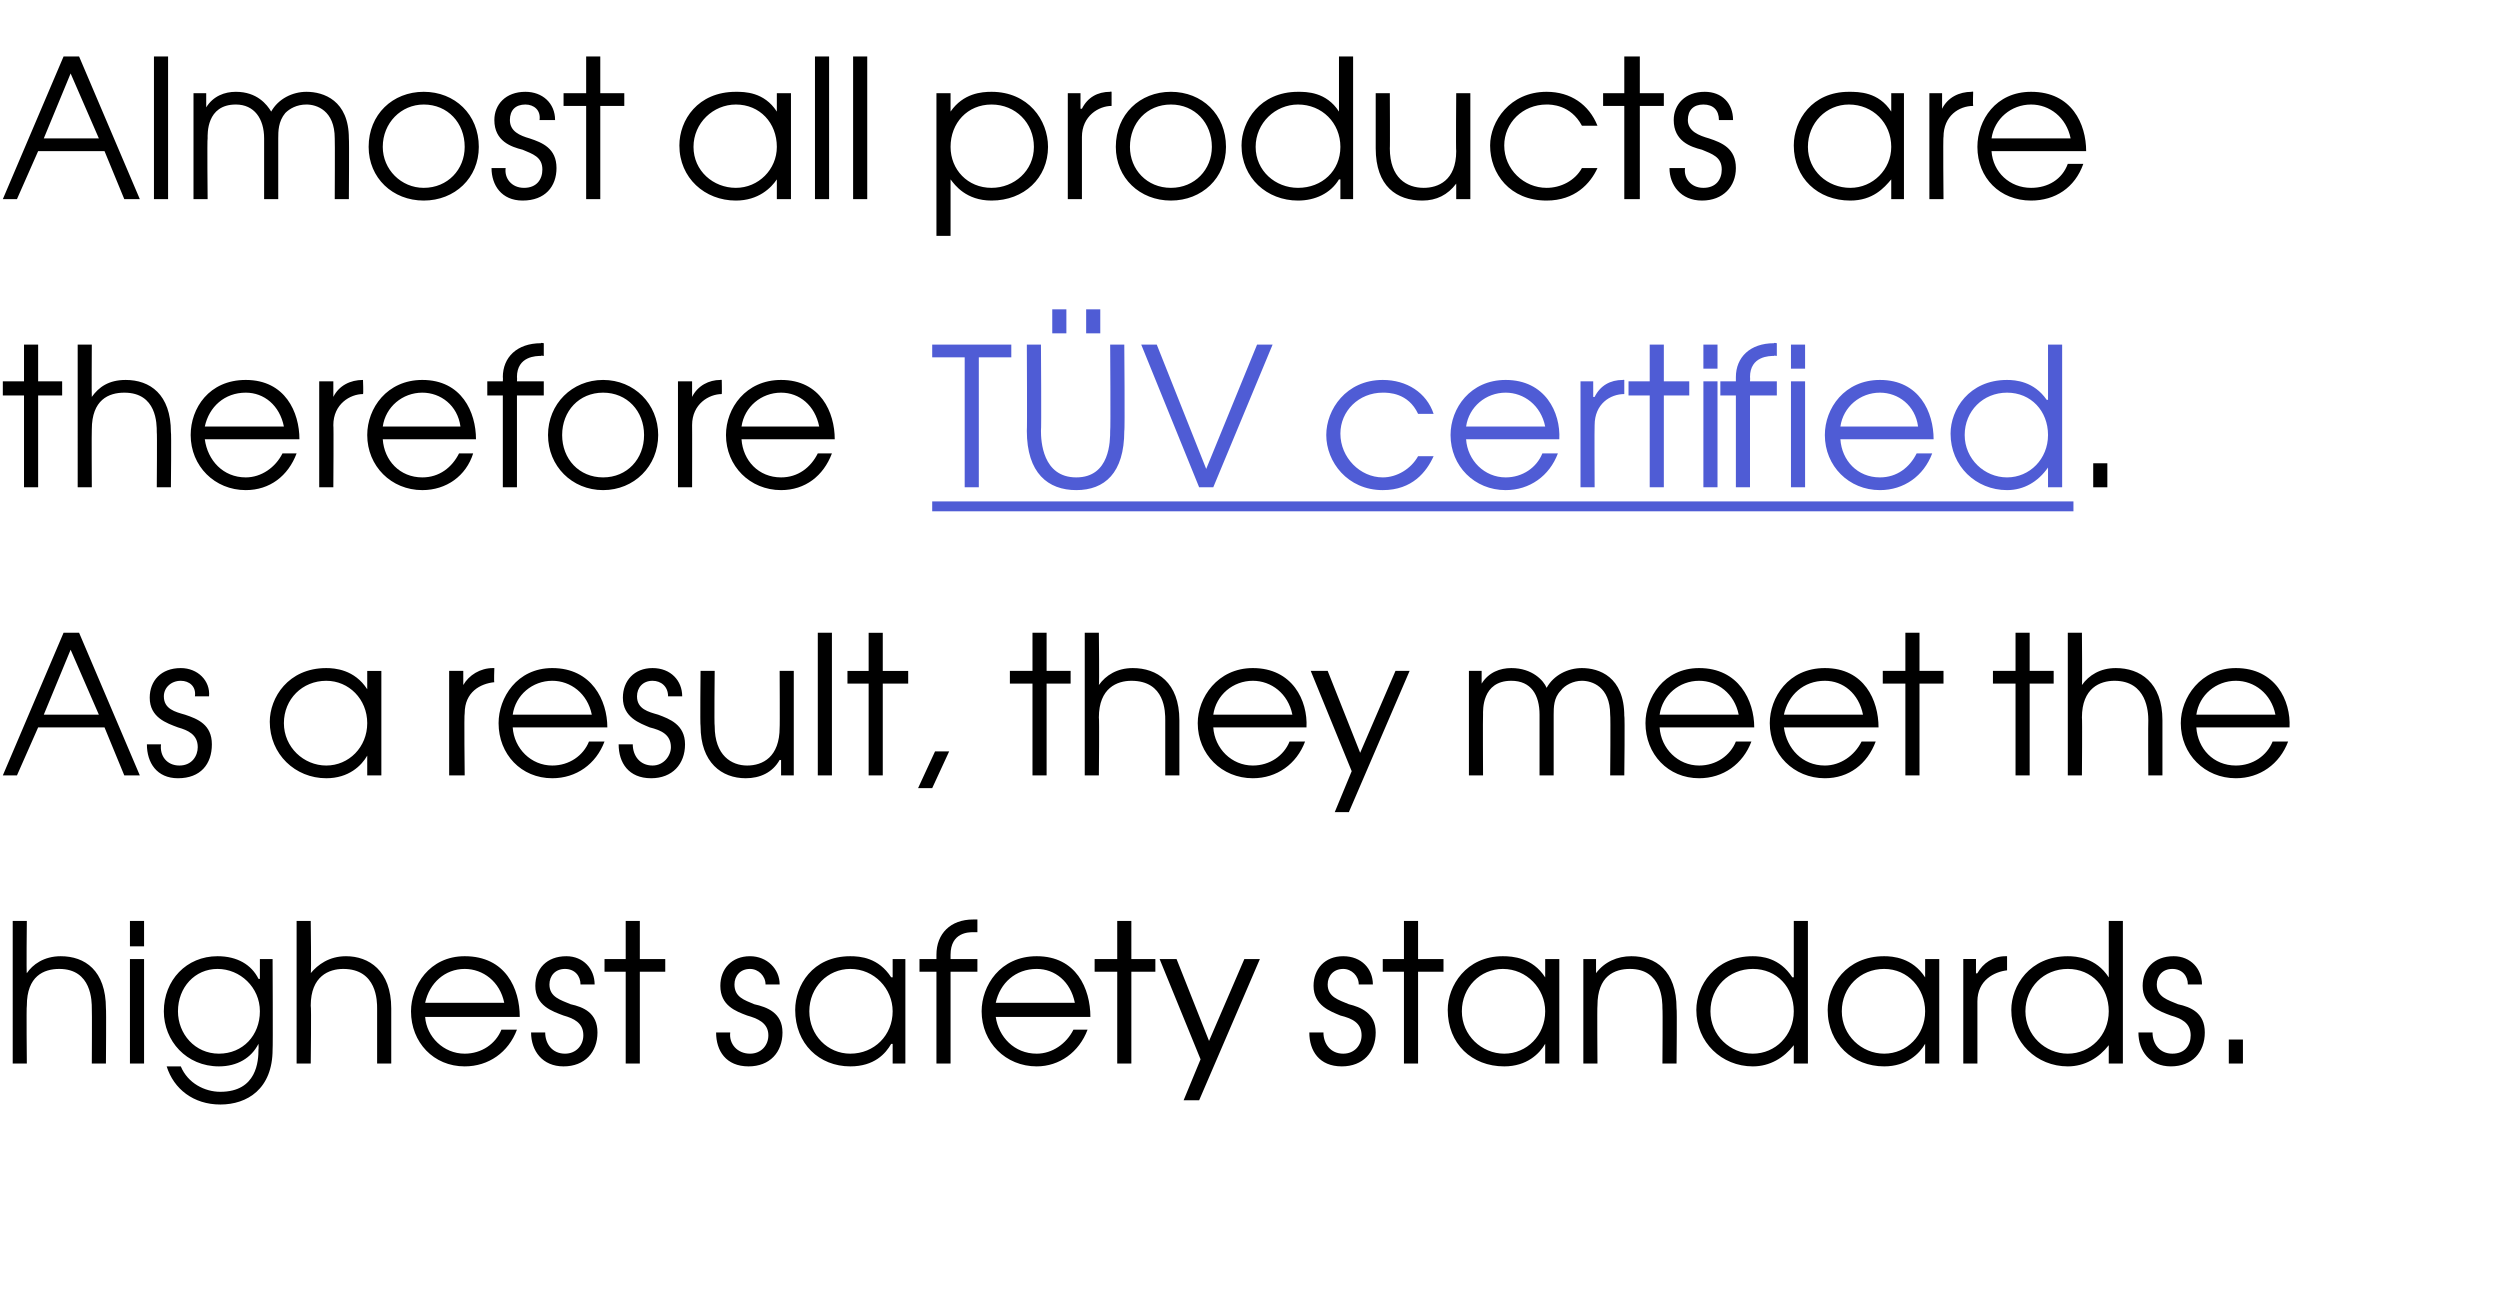
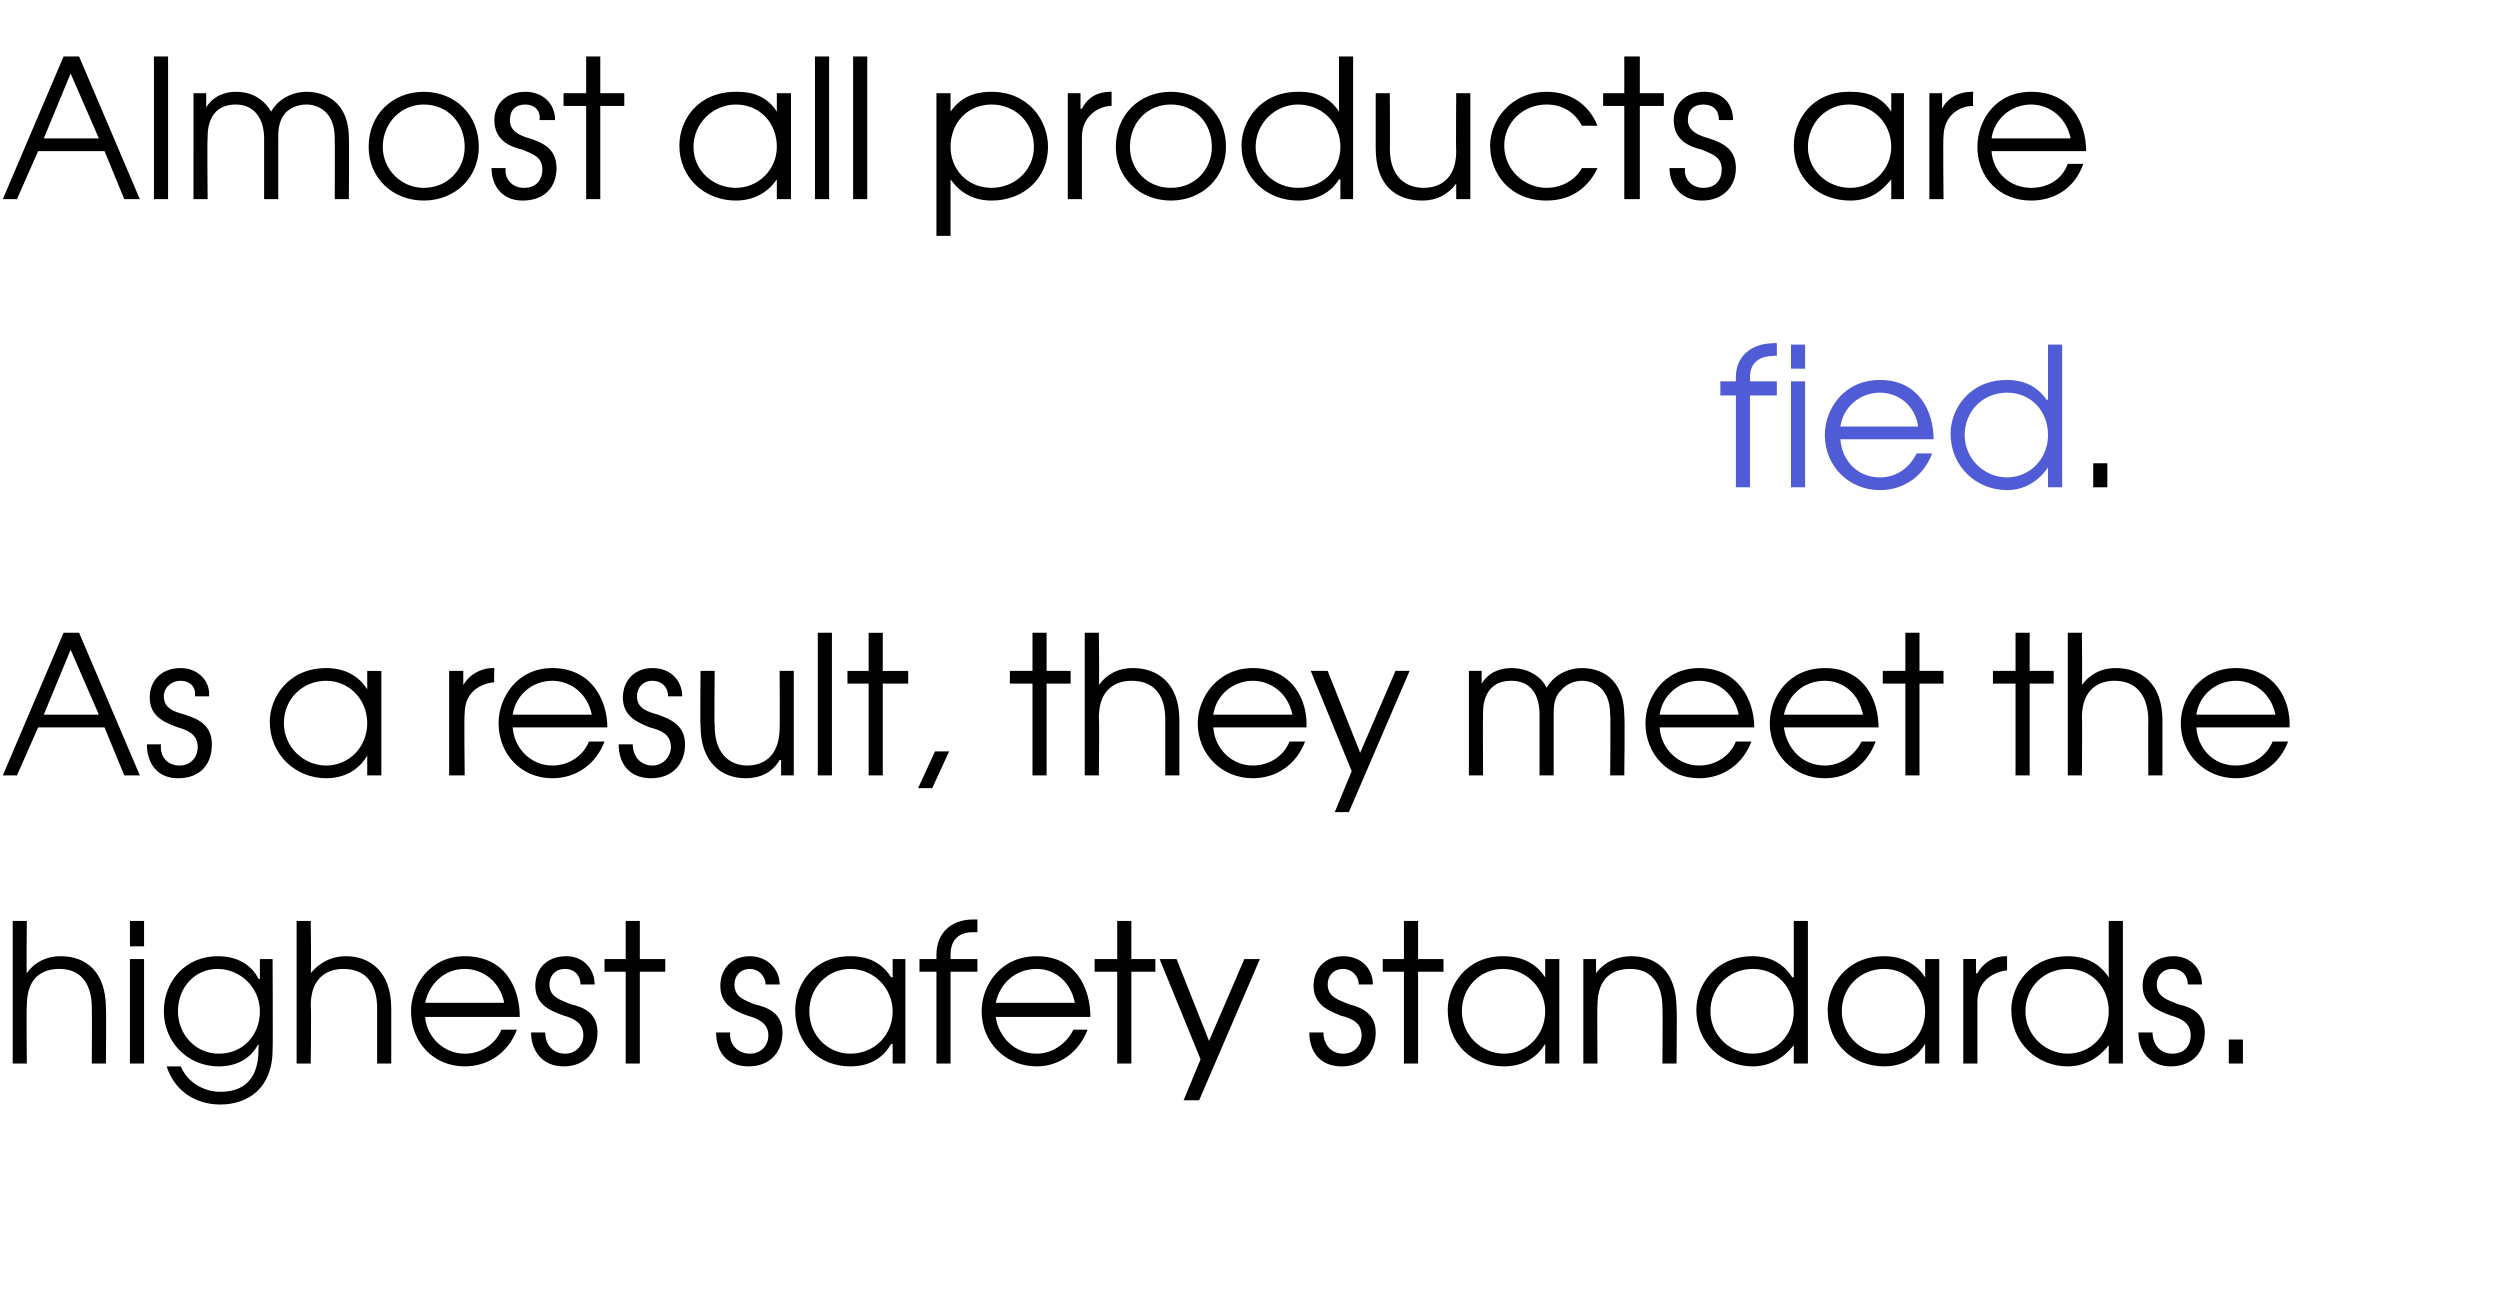
<svg xmlns="http://www.w3.org/2000/svg" xmlns:xlink="http://www.w3.org/1999/xlink" version="1.1" width="177px" height="92.6px" viewBox="0 -4 177 92.6" style="top:-4px">
  <desc>Almost all products are therefore fied As a result, they meet the highest safety standards</desc>
  <defs />
  <g class="svg-textframe-underlines">
-     <rect class="svg-underline" x="66" y="31.5" width="80.8" height="0.7" style="fill:#4f5cd5;" />
-   </g>
+     </g>
  <g id="Polygon17875">
    <path d="m.9 61.2h1s-.04 3.75 0 3.7c.4-.6 1.2-1.2 2.4-1.2c1.7 0 3.2 1 3.2 3.7c.03 0 0 3.9 0 3.9h-1s.02-3.9 0-3.9c0-.5 0-2.8-2.3-2.8c-1.1 0-2.3.5-2.3 2.6c-.04.04 0 4.1 0 4.1h-1V61.2zm8.3 2.7h1v7.4h-1v-7.4zm0-2.7h1v1.8h-1v-1.8zm10.1 9.1c0 2.8-1.8 3.9-3.7 3.9c-1.9 0-3.3-1.1-3.8-2.7h1c.5 1.2 1.7 1.8 2.8 1.8c2.6 0 2.7-2.2 2.7-3c.02-.04 0-.4 0-.4c0 0-.01-.05 0 0c-.5 1-1.5 1.6-2.8 1.6c-2.3 0-3.9-1.8-3.9-3.9c0-2.2 1.6-3.9 3.8-3.9c1.4 0 2.4.6 2.9 1.6c.05.02.1 0 .1 0v-1.4h.9s.03 6.36 0 6.4zm-6.7-2.7c0 1.6 1.2 3 2.9 3c1.7 0 2.9-1.3 2.9-3c0-1.7-1.4-3-3-3c-1.6 0-2.8 1.3-2.8 3zm8.4-6.4h1s.05 3.75 0 3.7c.5-.6 1.3-1.2 2.5-1.2c1.6 0 3.2 1 3.2 3.7v3.9h-1v-3.9c0-.5 0-2.8-2.4-2.8c-1 0-2.3.5-2.3 2.6c.05.04 0 4.1 0 4.1h-1V61.2zm9.1 6.8c.1 1.4 1.3 2.6 2.8 2.6c1.2 0 2.2-.7 2.6-1.7h1.1c-.6 1.6-2 2.6-3.7 2.6c-2.2 0-3.8-1.7-3.8-3.9c0-1.8 1.3-3.9 3.8-3.9c2.9 0 3.9 2.3 3.9 4.3h-6.7zm5.6-1c-.3-1.5-1.5-2.4-2.8-2.4c-1.4 0-2.5 1-2.8 2.4h5.6zm2.9 2.1c0 .8.5 1.5 1.4 1.5c.8 0 1.3-.6 1.3-1.3c0-.9-.7-1.2-1.4-1.4c-.8-.3-2-.7-2-2.1c0-1.2.8-2.1 2.2-2.1c1.2 0 2 .9 2 2h-1c0-.6-.4-1.1-1.1-1.1c-.7 0-1.1.5-1.1 1.1c0 .9.8 1.1 1.5 1.4c.9.2 1.9.6 1.9 2c0 1.4-.9 2.4-2.4 2.4c-1.5 0-2.3-1.1-2.3-2.4h1zm5.7-4.3h-1.5v-.9h1.5v-2.7h1v2.7h1.8v.9h-1.8v6.5h-1v-6.5zm7.4 4.3c-.1.8.5 1.5 1.4 1.5c.8 0 1.3-.6 1.3-1.3c0-.9-.8-1.2-1.5-1.4c-.8-.3-1.9-.7-1.9-2.1c0-1.2.8-2.1 2.1-2.1c1.2 0 2.1.9 2.1 2h-1c0-.6-.5-1.1-1.1-1.1c-.7 0-1.1.5-1.1 1.1c0 .9.7 1.1 1.4 1.4c.9.2 2 .6 2 2c0 1.4-.9 2.4-2.4 2.4c-1.6 0-2.3-1.1-2.3-2.4h1zm12.4 2.2h-.9v-1.4s-.06.03-.1 0c-.4.7-1.2 1.6-2.9 1.6c-2.2 0-3.9-1.6-3.9-4c0-1.7 1.2-3.8 3.9-3.8c.7 0 2 .1 2.9 1.5c.04-.03.1 0 .1 0v-1.3h.9v7.4zm-6.8-3.7c0 1.7 1.3 3 2.9 3c1.7 0 3-1.3 3-3c0-1.6-1.3-3-3-3c-1.6 0-2.9 1.3-2.9 3zm9-2.8h-1.2v-.9h1.2v-.3c0-1.5 1-2.5 2.6-2.5h.3v.9h-.3c-.3 0-1.6 0-1.6 1.6v.3h1.9v.9h-1.9v6.5h-1v-6.5zm4.2 3.2c.2 1.4 1.3 2.6 2.9 2.6c1.1 0 2.1-.7 2.6-1.7h1c-.6 1.6-2 2.6-3.6 2.6c-2.2 0-3.9-1.7-3.9-3.9c0-1.8 1.3-3.9 3.9-3.9c2.8 0 3.8 2.3 3.8 4.3h-6.7zm5.6-1c-.3-1.5-1.4-2.4-2.7-2.4c-1.5 0-2.6 1-2.9 2.4h5.6zm3-2.2h-1.6v-.9h1.6v-2.7h1v2.7h1.7v.9h-1.7v6.5h-1v-6.5zm10.1-.9l-4.3 10h-1.1L85 71l-2.9-7.1h1.2l2.3 5.8l2.5-5.8h1.1zm4.5 5.2c0 .8.5 1.5 1.4 1.5c.8 0 1.3-.6 1.3-1.3c0-.9-.7-1.2-1.5-1.4c-.7-.3-1.9-.7-1.9-2.1c0-1.2.8-2.1 2.1-2.1c1.3 0 2.1.9 2.1 2h-1c0-.6-.5-1.1-1.1-1.1c-.7 0-1.1.5-1.1 1.1c0 .9.8 1.1 1.5 1.4c.8.2 1.9.6 1.9 2c0 1.4-.9 2.4-2.4 2.4c-1.6 0-2.3-1.1-2.3-2.4h1zm5.7-4.3h-1.5v-.9h1.5v-2.7h1v2.7h1.8v.9h-1.8v6.5h-1v-6.5zm11 6.5h-1v-1.4s-.03.03 0 0c-.4.7-1.3 1.6-2.9 1.6c-2.3 0-4-1.6-4-4c0-1.7 1.3-3.8 3.9-3.8c.7 0 2.1.1 3 1.5c-.03-.03 0 0 0 0v-1.3h1v7.4zm-6.9-3.7c0 1.7 1.4 3 3 3c1.6 0 2.9-1.3 2.9-3c0-1.6-1.3-3-3-3c-1.6 0-2.9 1.3-2.9 3zm8.6-3.7h.9v1s.05.05 0 0c.6-.8 1.5-1.2 2.5-1.2c1.7 0 3.2 1 3.2 3.7c.04 0 0 3.9 0 3.9h-1s.03-3.9 0-3.9c0-.5 0-2.8-2.3-2.8c-1.1 0-2.3.5-2.3 2.6c-.03.04 0 4.1 0 4.1h-1v-7.4zm15.9 7.4h-1V70s0-.04 0 0c-.7.9-1.7 1.5-2.9 1.5c-2.2 0-4-1.7-4-4c0-1.7 1.3-3.8 4-3.8c.6 0 1.9.1 2.8 1.5c.04-.03.1 0 .1 0v-4h1v10.1zm-6.9-3.7c0 1.7 1.4 3 3 3c1.6 0 2.9-1.3 2.9-3c0-1.7-1.2-3-2.9-3c-1.7 0-3 1.3-3 3zm16.2 3.7h-1v-1.4s0 .03 0 0c-.4.7-1.3 1.6-2.9 1.6c-2.2 0-4-1.6-4-4c0-1.7 1.3-3.8 4-3.8c.6 0 2 .1 2.9 1.5c0-.03 0 0 0 0v-1.3h1v7.4zm-6.9-3.7c0 1.7 1.4 3 3 3c1.6 0 2.9-1.3 2.9-3c0-1.6-1.2-3-2.9-3c-1.7 0-3 1.3-3 3zm8.6-3.7h.9v1s.07.05.1 0c.4-.7 1.1-1.2 2-1.2h.1v1c-.9.1-2.1.7-2.1 2.2v4.4h-1v-7.4zm11.3 7.4h-1V70s.01-.04 0 0c-.7.9-1.7 1.5-2.9 1.5c-2.2 0-4-1.7-4-4c0-1.7 1.3-3.8 4-3.8c.6 0 2 .1 2.9 1.5c-.05-.03 0 0 0 0v-4h1v10.1zm-6.9-3.7c0 1.7 1.4 3 3 3c1.6 0 2.9-1.3 2.9-3c0-1.7-1.2-3-2.9-3c-1.7 0-3 1.3-3 3zm9 1.5c0 .8.5 1.5 1.4 1.5c.9 0 1.3-.6 1.3-1.3c0-.9-.7-1.2-1.4-1.4c-.8-.3-2-.7-2-2.1c0-1.2.8-2.1 2.2-2.1c1.2 0 2 .9 2 2h-1c0-.6-.4-1.1-1.1-1.1c-.7 0-1.1.5-1.1 1.1c0 .9.8 1.1 1.5 1.4c.9.2 1.9.6 1.9 2c0 1.4-.9 2.4-2.4 2.4c-1.5 0-2.3-1.1-2.3-2.4h1zm5.4.5h1v1.7h-1v-1.7z" stroke="none" fill="#000" />
  </g>
  <g id="Polygon17874">
    <path d="m4.5 40.8h1.1l4.3 10.1H8.8l-1.4-3.4H2.7l-1.5 3.4h-1l4.3-10.1zM7 46.6L5 42l-1.9 4.6h3.9zm4.4 2.1c-.1.8.4 1.5 1.3 1.5c.9 0 1.3-.7 1.3-1.3c0-.9-.7-1.2-1.4-1.4c-.8-.3-2-.7-2-2.1c0-1.2.8-2.1 2.2-2.1c1.2 0 2.1.9 2 2h-1c.1-.7-.4-1.1-1-1.1c-.7 0-1.2.5-1.2 1.1c0 .9.8 1.1 1.5 1.3c.9.3 1.9.7 1.9 2.1c0 1.4-.8 2.4-2.4 2.4c-1.5 0-2.2-1.1-2.2-2.4h1zM27 50.9h-1v-1.4s-.02.02 0 0c-.4.7-1.3 1.6-2.9 1.6c-2.2 0-4-1.7-4-4c0-1.7 1.3-3.8 4-3.8c.6 0 2 .1 2.9 1.5c-.02-.05 0 0 0 0v-1.3h1v7.4zm-6.9-3.7c0 1.7 1.4 3 3 3c1.6 0 2.9-1.3 2.9-3c0-1.7-1.3-3-2.9-3c-1.7 0-3 1.3-3 3zm11.7-3.7h1v1s.03.03 0 0c.4-.7 1.2-1.2 2.1-1.2h.1s-.04 1 0 1c-1 .1-2.1.7-2.1 2.2c-.05-.01 0 4.4 0 4.4h-1.1v-7.4zm4.5 4c.1 1.5 1.3 2.7 2.8 2.7c1.2 0 2.2-.7 2.6-1.7h1.1c-.6 1.6-2 2.6-3.7 2.6c-2.2 0-3.8-1.7-3.8-3.9c0-1.8 1.3-3.9 3.8-3.9c2.8 0 3.9 2.3 3.9 4.2h-6.7zm5.6-.9c-.3-1.5-1.5-2.4-2.8-2.4c-1.4 0-2.6 1-2.8 2.4h5.6zm2.9 2.1c0 .8.5 1.5 1.4 1.5c.8 0 1.3-.7 1.3-1.3c0-.9-.7-1.2-1.5-1.4c-.7-.3-1.9-.7-1.9-2.1c0-1.2.8-2.1 2.1-2.1c1.3 0 2.1.9 2.1 2h-1c0-.7-.5-1.1-1.1-1.1c-.7 0-1.1.5-1.1 1.1c0 .9.8 1.1 1.5 1.3c.8.3 1.9.7 1.9 2.1c0 1.4-.9 2.4-2.4 2.4c-1.6 0-2.3-1.1-2.3-2.4h1zm11.4 2.2h-.9v-1.1s-.05.03-.1 0c-.5.9-1.4 1.3-2.4 1.3c-1.7 0-3.2-1.1-3.2-3.7c-.04-.02 0-3.9 0-3.9h1s-.04 3.88 0 3.9c0 2.1 1.2 2.8 2.3 2.8c1.1 0 2.3-.6 2.3-2.7c.02.04 0-4 0-4h1v7.4zm1.7-10.1h1v10.1h-1V40.8zm3.6 3.6H60v-.9h1.5v-2.7h1v2.7h1.8v.9h-1.8v6.5h-1v-6.5zm4.7 4.8h1L66 51.8h-1l1.2-2.6zm6.9-4.8h-1.6v-.9h1.6v-2.7h1v2.7h1.7v.9h-1.7v6.5h-1v-6.5zm3.7-3.6h1s.04 3.73 0 3.7c.5-.7 1.3-1.2 2.4-1.2c1.7 0 3.3 1 3.3 3.7v3.9h-1V47c0-.6 0-2.8-2.4-2.8c-1 0-2.3.5-2.3 2.6c.04.02 0 4.1 0 4.1h-1V40.8zm9.1 6.7c.1 1.5 1.3 2.7 2.8 2.7c1.2 0 2.2-.7 2.6-1.7h1.1c-.6 1.6-2 2.6-3.7 2.6c-2.2 0-3.9-1.7-3.9-3.9c0-1.8 1.4-3.9 3.9-3.9c2.8 0 3.9 2.3 3.8 4.2h-6.6zm5.6-.9c-.3-1.5-1.5-2.4-2.8-2.4c-1.4 0-2.6 1-2.8 2.4h5.6zm8.3-3.1l-4.3 10h-1l1.2-2.9l-2.9-7.1h1.2l2.3 5.8l2.5-5.8h1zm4.2 0h.9v.9s.05.02 0 0c.5-.8 1.3-1.1 2.1-1.1c1.5 0 2.3.9 2.5 1.4c.5-.9 1.5-1.4 2.5-1.4c1.2 0 3 .6 3 3.4c.05-.04 0 4.2 0 4.2h-1s.04-4.26 0-4.3c0-2-1.3-2.4-2-2.4c-.6 0-1.2.3-1.5.7c-.5.5-.5 1.2-.5 1.7v4.3h-1v-4.3c0-1.4-.6-2.4-2-2.4c-2.1 0-2 2.1-2 2.4c-.02.04 0 4.3 0 4.3h-1v-7.4zm13.5 4c.1 1.5 1.3 2.7 2.8 2.7c1.2 0 2.2-.7 2.6-1.7h1.1c-.6 1.6-2 2.6-3.7 2.6c-2.2 0-3.8-1.7-3.8-3.9c0-1.8 1.3-3.9 3.8-3.9c2.8 0 3.9 2.3 3.9 4.2h-6.7zm5.6-.9c-.3-1.5-1.5-2.4-2.8-2.4c-1.4 0-2.6 1-2.8 2.4h5.6zm3.2.9c.2 1.5 1.3 2.7 2.9 2.7c1.1 0 2.1-.7 2.6-1.7h1c-.6 1.6-1.9 2.6-3.6 2.6c-2.2 0-3.9-1.7-3.9-3.9c0-1.8 1.3-3.9 3.9-3.9c2.8 0 3.8 2.3 3.8 4.2h-6.7zm5.6-.9c-.3-1.5-1.4-2.4-2.7-2.4c-1.5 0-2.6 1-2.9 2.4h5.6zm3-2.2h-1.6v-.9h1.6v-2.7h1v2.7h1.7v.9h-1.7v6.5h-1v-6.5zm7.8 0h-1.6v-.9h1.6v-2.7h1v2.7h1.7v.9h-1.7v6.5h-1v-6.5zm3.7-3.6h1s.03 3.73 0 3.7c.5-.7 1.3-1.2 2.4-1.2c1.7 0 3.3 1 3.3 3.7v3.9h-1s-.02-3.92 0-3.9c0-.6-.1-2.8-2.4-2.8c-1 0-2.3.5-2.3 2.6c.03.02 0 4.1 0 4.1h-1V40.8zm9.1 6.7c.1 1.5 1.2 2.7 2.8 2.7c1.2 0 2.2-.7 2.6-1.7h1.1c-.6 1.6-2 2.6-3.7 2.6c-2.2 0-3.9-1.7-3.9-3.9c0-1.8 1.4-3.9 3.9-3.9c2.8 0 3.9 2.3 3.8 4.2h-6.6zm5.6-.9c-.3-1.5-1.5-2.4-2.8-2.4c-1.4 0-2.6 1-2.8 2.4h5.6z" stroke="none" fill="#000" />
  </g>
  <g id="Polygon17872">
    <path d="m122.9 24h-1.1v-1h1.1v-.3c0-1.4 1-2.4 2.7-2.4c-.03-.05.2 0 .2 0v.9s-.23-.04-.2 0c-.3 0-1.7 0-1.7 1.5c.02.03 0 .3 0 .3h1.9v1h-1.9v6.5h-1V24zm3.9-1h1v7.5h-1V23zm0-2.6h1v1.7h-1v-1.7zm3.5 6.7c.1 1.5 1.2 2.7 2.8 2.7c1.2 0 2.1-.7 2.6-1.7h1.1c-.6 1.6-2 2.6-3.7 2.6c-2.2 0-3.9-1.7-3.9-3.9c0-1.9 1.4-3.9 3.9-3.9c2.8 0 3.8 2.3 3.8 4.2h-6.6zm5.5-.9c-.2-1.5-1.4-2.4-2.7-2.4c-1.4 0-2.6 1-2.8 2.4h5.5zm10.2 4.3h-1v-1.4s-.01.03 0 0c-.7 1-1.7 1.6-2.9 1.6c-2.2 0-4-1.7-4-4c0-1.7 1.3-3.8 4-3.8c.6 0 1.9.1 2.8 1.4c.04.03.1 0 .1 0v-3.9h1v10.1zm-6.9-3.7c0 1.7 1.4 3 3 3c1.6 0 2.9-1.3 2.9-3c0-1.7-1.2-3-2.9-3c-1.7 0-3 1.3-3 3z" stroke="none" fill="#4f5cd5" />
  </g>
  <g id="Polygon17870">
-     <path d="m1.7 24H.2v-1h1.5v-2.6h1v2.6h1.7v1H2.7v6.5h-1V24zm3.8-3.6h1s-.02 3.72 0 3.7c.5-.7 1.2-1.2 2.4-1.2c1.7 0 3.2 1 3.2 3.7c.04-.03 0 3.9 0 3.9h-1s.03-3.93 0-3.9c0-.6 0-2.8-2.3-2.8c-1.1 0-2.3.5-2.3 2.6c-.02 0 0 4.1 0 4.1h-1V20.4zm9 6.7c.2 1.5 1.3 2.7 2.9 2.7c1.1 0 2.1-.7 2.6-1.7h1c-.6 1.6-1.9 2.6-3.6 2.6c-2.2 0-3.9-1.7-3.9-3.9c0-1.9 1.3-3.9 3.9-3.9c2.8 0 3.8 2.3 3.8 4.2h-6.7zm5.6-.9c-.3-1.5-1.4-2.4-2.7-2.4c-1.5 0-2.6 1-2.9 2.4h5.6zm2.5-3.2h1v1.1s0 .02 0 0c.4-.8 1.2-1.2 2.1-1.2c-.05-.02 0 0 0 0c0 0 .04.99 0 1c-.9 0-2.1.7-2.1 2.2c.03-.02 0 4.4 0 4.4h-1V23zm4.5 4.1c.1 1.5 1.2 2.7 2.8 2.7c1.2 0 2.1-.7 2.6-1.7h1c-.5 1.6-1.9 2.6-3.6 2.6c-2.2 0-3.9-1.7-3.9-3.9c0-1.9 1.4-3.9 3.9-3.9c2.8 0 3.8 2.3 3.8 4.2h-6.6zm5.5-.9c-.2-1.5-1.4-2.4-2.7-2.4c-1.4 0-2.6 1-2.8 2.4h5.5zm3-2.2h-1.1v-1h1.1s.02-.27 0-.3c0-1.4 1-2.4 2.7-2.4c-.03-.05.2 0 .2 0v.9s-.23-.04-.2 0c-.3 0-1.7 0-1.7 1.5c.02.03 0 .3 0 .3h1.9v1h-1.9v6.5h-1V24zm11 2.8c0 2.2-1.7 3.9-3.9 3.9c-2.2 0-3.9-1.7-3.9-3.9c0-2.2 1.7-3.9 3.9-3.9c2.2 0 3.9 1.7 3.9 3.9zm-6.8 0c0 1.7 1.2 3 2.9 3c1.7 0 2.9-1.3 2.9-3c0-1.7-1.2-3-2.9-3c-1.7 0-2.9 1.3-2.9 3zM48 23h1v1.1s-.02.02 0 0c.4-.8 1.2-1.2 2-1.2c.04-.02.1 0 .1 0c0 0 .02.99 0 1c-.9 0-2.1.7-2.1 2.2c.01-.02 0 4.4 0 4.4h-1V23zm4.5 4.1c.1 1.5 1.2 2.7 2.8 2.7c1.2 0 2.1-.7 2.6-1.7h1c-.6 1.6-1.9 2.6-3.6 2.6c-2.2 0-3.9-1.7-3.9-3.9c0-1.9 1.4-3.9 3.9-3.9c2.8 0 3.8 2.3 3.8 4.2h-6.6zm5.5-.9c-.3-1.5-1.4-2.4-2.7-2.4c-1.4 0-2.6 1-2.8 2.4h5.5z" stroke="none" fill="#000" />
    <a xlink:href="https://www.vogels.com/nl-nl/c/tuv-certificering" xlink:show="new" xlink:title="TÜV certi">
      <rect style="fill:transparent;" x="65" y="17" width="57" height="14" />
    </a>
  </g>
  <g id="Polygon17869">
    <path d="m4.5 0h1.1l4.3 10.1H8.8L7.4 6.7H2.7l-1.5 3.4h-1L4.5 0zM7 5.8L5 1.2l-1.9 4.6h3.9zM10.9 0h1v10.1h-1V0zm2.8 2.6h.9v1s.03-.01 0 0c.5-.8 1.3-1.1 2.1-1.1c1.5 0 2.2.9 2.5 1.4c.5-.9 1.5-1.4 2.5-1.4c1.2 0 3 .6 3 3.3c.03.02 0 4.3 0 4.3h-1s.02-4.29 0-4.3c0-2-1.3-2.4-2-2.4c-.7 0-1.2.3-1.5.6c-.5.6-.5 1.3-.5 1.8v4.3h-1V5.8c0-1.4-.7-2.4-2-2.4c-2.1 0-2 2.1-2 2.4c-.04.01 0 4.3 0 4.3h-1V2.6zm20.2 3.8c0 2.2-1.7 3.8-3.9 3.8c-2.2 0-3.9-1.6-3.9-3.8c0-2.3 1.7-3.9 3.9-3.9c2.2 0 3.9 1.6 3.9 3.9zm-6.8 0c0 1.6 1.3 2.9 2.9 2.9c1.7 0 2.9-1.3 2.9-2.9c0-1.7-1.2-3-2.9-3c-1.6 0-2.9 1.3-2.9 3zm8.7 1.5c-.1.7.4 1.4 1.3 1.4c.9 0 1.3-.6 1.3-1.3c0-.9-.7-1.1-1.4-1.4c-.8-.2-2-.6-2-2.1c0-1.1.8-2 2.2-2c1.2 0 2.1.8 2.1 2h-1.1c.1-.7-.4-1.1-1-1.1c-.7 0-1.1.4-1.1 1.1c0 .8.7 1.1 1.4 1.3c.9.3 1.9.7 1.9 2.1c0 1.3-.8 2.3-2.4 2.3c-1.5 0-2.2-1.1-2.2-2.3h1zm5.7-4.4h-1.6v-.9h1.6V0h1v2.6h1.7v.9h-1.7v6.6h-1V3.5zM56 10.1h-1V8.7s0-.02 0 0c-.4.6-1.3 1.5-2.9 1.5c-2.2 0-4-1.6-4-3.9c0-1.8 1.3-3.8 4-3.8c.6 0 2 0 2.9 1.4c0 .02 0 0 0 0V2.6h1v7.5zm-6.9-3.7c0 1.7 1.4 2.9 3 2.9C53.7 9.3 55 8 55 6.4c0-1.7-1.2-3-2.9-3c-1.6 0-3 1.3-3 3zM57.7 0h1v10.1h-1V0zm2.7 0h1v10.1h-1V0zm5.9 2.6h1v1.3s-.01.01 0 0c.9-1.3 2.2-1.4 2.9-1.4c2.6 0 4 2 4 3.9c0 2.2-1.7 3.8-4 3.8c-1.8 0-2.6-1.1-2.9-1.5c.04-.02 0 0 0 0v4h-1V2.6zm1 3.8c0 1.6 1.2 2.9 2.9 2.9c1.6 0 3-1.2 3-2.9c0-1.7-1.3-3-3-3c-1.7 0-2.9 1.3-2.9 3zm8.3-3.8h.9v1.1h.1c.4-.8 1.1-1.2 2-1.2c.03-.04.1 0 .1 0v1c-.9 0-2.1.7-2.1 2.2v4.4h-1V2.6zm11.2 3.8c0 2.2-1.7 3.8-3.9 3.8c-2.2 0-3.9-1.6-3.9-3.8c0-2.3 1.7-3.9 3.9-3.9c2.2 0 3.9 1.6 3.9 3.9zm-6.8 0c0 1.6 1.2 2.9 2.9 2.9c1.7 0 2.9-1.3 2.9-2.9c0-1.7-1.2-3-2.9-3c-1.7 0-2.9 1.3-2.9 3zm15.8 3.7h-.9V8.7h-.1c-.6 1-1.7 1.5-2.9 1.5c-2.2 0-4-1.6-4-3.9c0-1.7 1.3-3.8 4-3.8c.6 0 2 0 2.9 1.4c-.03.02 0 0 0 0V0h1v10.1zm-6.9-3.7c0 1.7 1.4 2.9 3 2.9c1.7 0 3-1.2 3-2.9c0-1.7-1.3-3-3-3c-1.6 0-3 1.3-3 3zm15.2 3.7h-1V9c-.6.8-1.4 1.2-2.4 1.2c-1.8 0-3.3-1-3.3-3.7V2.6h1s.02 3.95 0 3.9c0 2.1 1.2 2.8 2.4 2.8c1 0 2.3-.5 2.3-2.6c-.03.01 0-4.1 0-4.1h1v7.5zm9-2.2c-.5 1.1-1.6 2.3-3.6 2.3c-2.6 0-4-1.9-4-3.9c0-1.7 1.4-3.8 4-3.8c1.7 0 3 .9 3.6 2.4H112c-.8-1.5-2.2-1.5-2.5-1.5c-1.7 0-3 1.3-3 2.9c0 1.7 1.4 3 3 3c1 0 2-.5 2.5-1.4h1.1zm1.9-4.4h-1.5v-.9h1.5V0h1.1v2.6h1.7v.9h-1.7v6.6H115V3.5zm4.3 4.4c-.1.7.4 1.4 1.3 1.4c.9 0 1.3-.6 1.3-1.3c0-.9-.7-1.1-1.4-1.4c-.8-.2-2-.6-2-2.1c0-1.1.8-2 2.2-2c1.2 0 2 .8 2 2h-1c0-.7-.4-1.1-1.1-1.1c-.7 0-1.1.4-1.1 1.1c0 .8.8 1.1 1.5 1.3c.9.3 1.9.7 1.9 2.1c0 1.3-.9 2.3-2.4 2.3c-1.5 0-2.3-1.1-2.3-2.3h1.1zm15.5 2.2h-.9V8.7s-.04-.02 0 0c-.5.6-1.3 1.5-2.9 1.5c-2.3 0-4-1.6-4-3.9c0-1.8 1.3-3.8 3.9-3.8c.7 0 2.1 0 3 1.4c-.04.02 0 0 0 0V2.6h.9v7.5zM128 6.4c0 1.7 1.4 2.9 3 2.9c1.6 0 2.9-1.3 2.9-2.9c0-1.7-1.3-3-3-3c-1.6 0-2.9 1.3-2.9 3zm8.6-3.8h.9v1.1s.03 0 0 0c.4-.8 1.2-1.2 2.1-1.2c-.01-.04.1 0 .1 0c0 0-.03.97 0 1c-1 0-2.1.7-2.1 2.2c-.04-.04 0 4.4 0 4.4h-1V2.6zm4.4 4.1c.1 1.5 1.3 2.6 2.8 2.6c1.2 0 2.2-.6 2.6-1.7h1.1c-.6 1.7-2 2.6-3.7 2.6c-2.2 0-3.8-1.6-3.8-3.8c0-1.9 1.3-3.9 3.8-3.9c2.9 0 3.9 2.3 3.9 4.2H141zm5.6-.9c-.3-1.5-1.5-2.4-2.8-2.4c-1.4 0-2.6 1-2.8 2.4h5.6z" stroke="none" fill="#000" />
  </g>
  <g id="Polygon17871">
-     <path d="m68.3 21.3H66v-.9h5.6v.9h-2.3v9.2h-1v-9.2zm5.4-.9s.04 6.14 0 6.1c0 .7.1 3.3 2.5 3.3c2.4 0 2.4-2.6 2.4-3.3c.04.04 0-6.1 0-6.1h1s.05 6.14 0 6.1c0 3-1.4 4.2-3.4 4.2c-2 0-3.5-1.2-3.5-4.2c.03.04 0-6.1 0-6.1h1zm1.8-2.5v1.7h-1v-1.7h1zm2.4 0v1.7h-1v-1.7h1zm2.9 2.5h1.1l3.5 8.8l3.6-8.8h1.1l-4.2 10.1h-1l-4.1-10.1zm20.7 7.9c-.5 1.1-1.5 2.4-3.6 2.4c-2.5 0-4-2-4-3.9c0-1.8 1.4-3.9 4-3.9c1.7 0 3.1.9 3.6 2.4h-1.1c-.7-1.5-2.1-1.5-2.5-1.5c-1.7 0-3 1.3-3 2.9c0 1.7 1.4 3.1 3 3.1c1 0 2-.6 2.5-1.5h1.1zm2.3-1.2c.1 1.5 1.3 2.7 2.8 2.7c1.2 0 2.2-.7 2.6-1.7h1.1c-.6 1.6-2 2.6-3.7 2.6c-2.2 0-3.9-1.7-3.9-3.9c0-1.9 1.4-3.9 3.9-3.9c2.8 0 3.9 2.3 3.8 4.2h-6.6zm5.6-.9c-.3-1.5-1.5-2.4-2.8-2.4c-1.4 0-2.6 1-2.8 2.4h5.6zm2.5-3.2h.9v1.1s.06.02.1 0c.4-.8 1.1-1.2 2-1.2c.01-.02.1 0 .1 0v1c-1 0-2.1.7-2.1 2.2c-.02-.02 0 4.4 0 4.4h-1V23zm4.9 1h-1.5v-1h1.5v-2.6h1v2.6h1.8v1h-1.8v6.5h-1V24zm3.8-1h1v7.5h-1V23zm0-2.6h1v1.7h-1v-1.7z" stroke="none" fill="#4f5cd5" />
-   </g>
+     </g>
  <g id="Rectangle17873">
    <path d="m148.2 28.8h1v1.7h-1v-1.7z" stroke="none" fill="#000" />
  </g>
</svg>